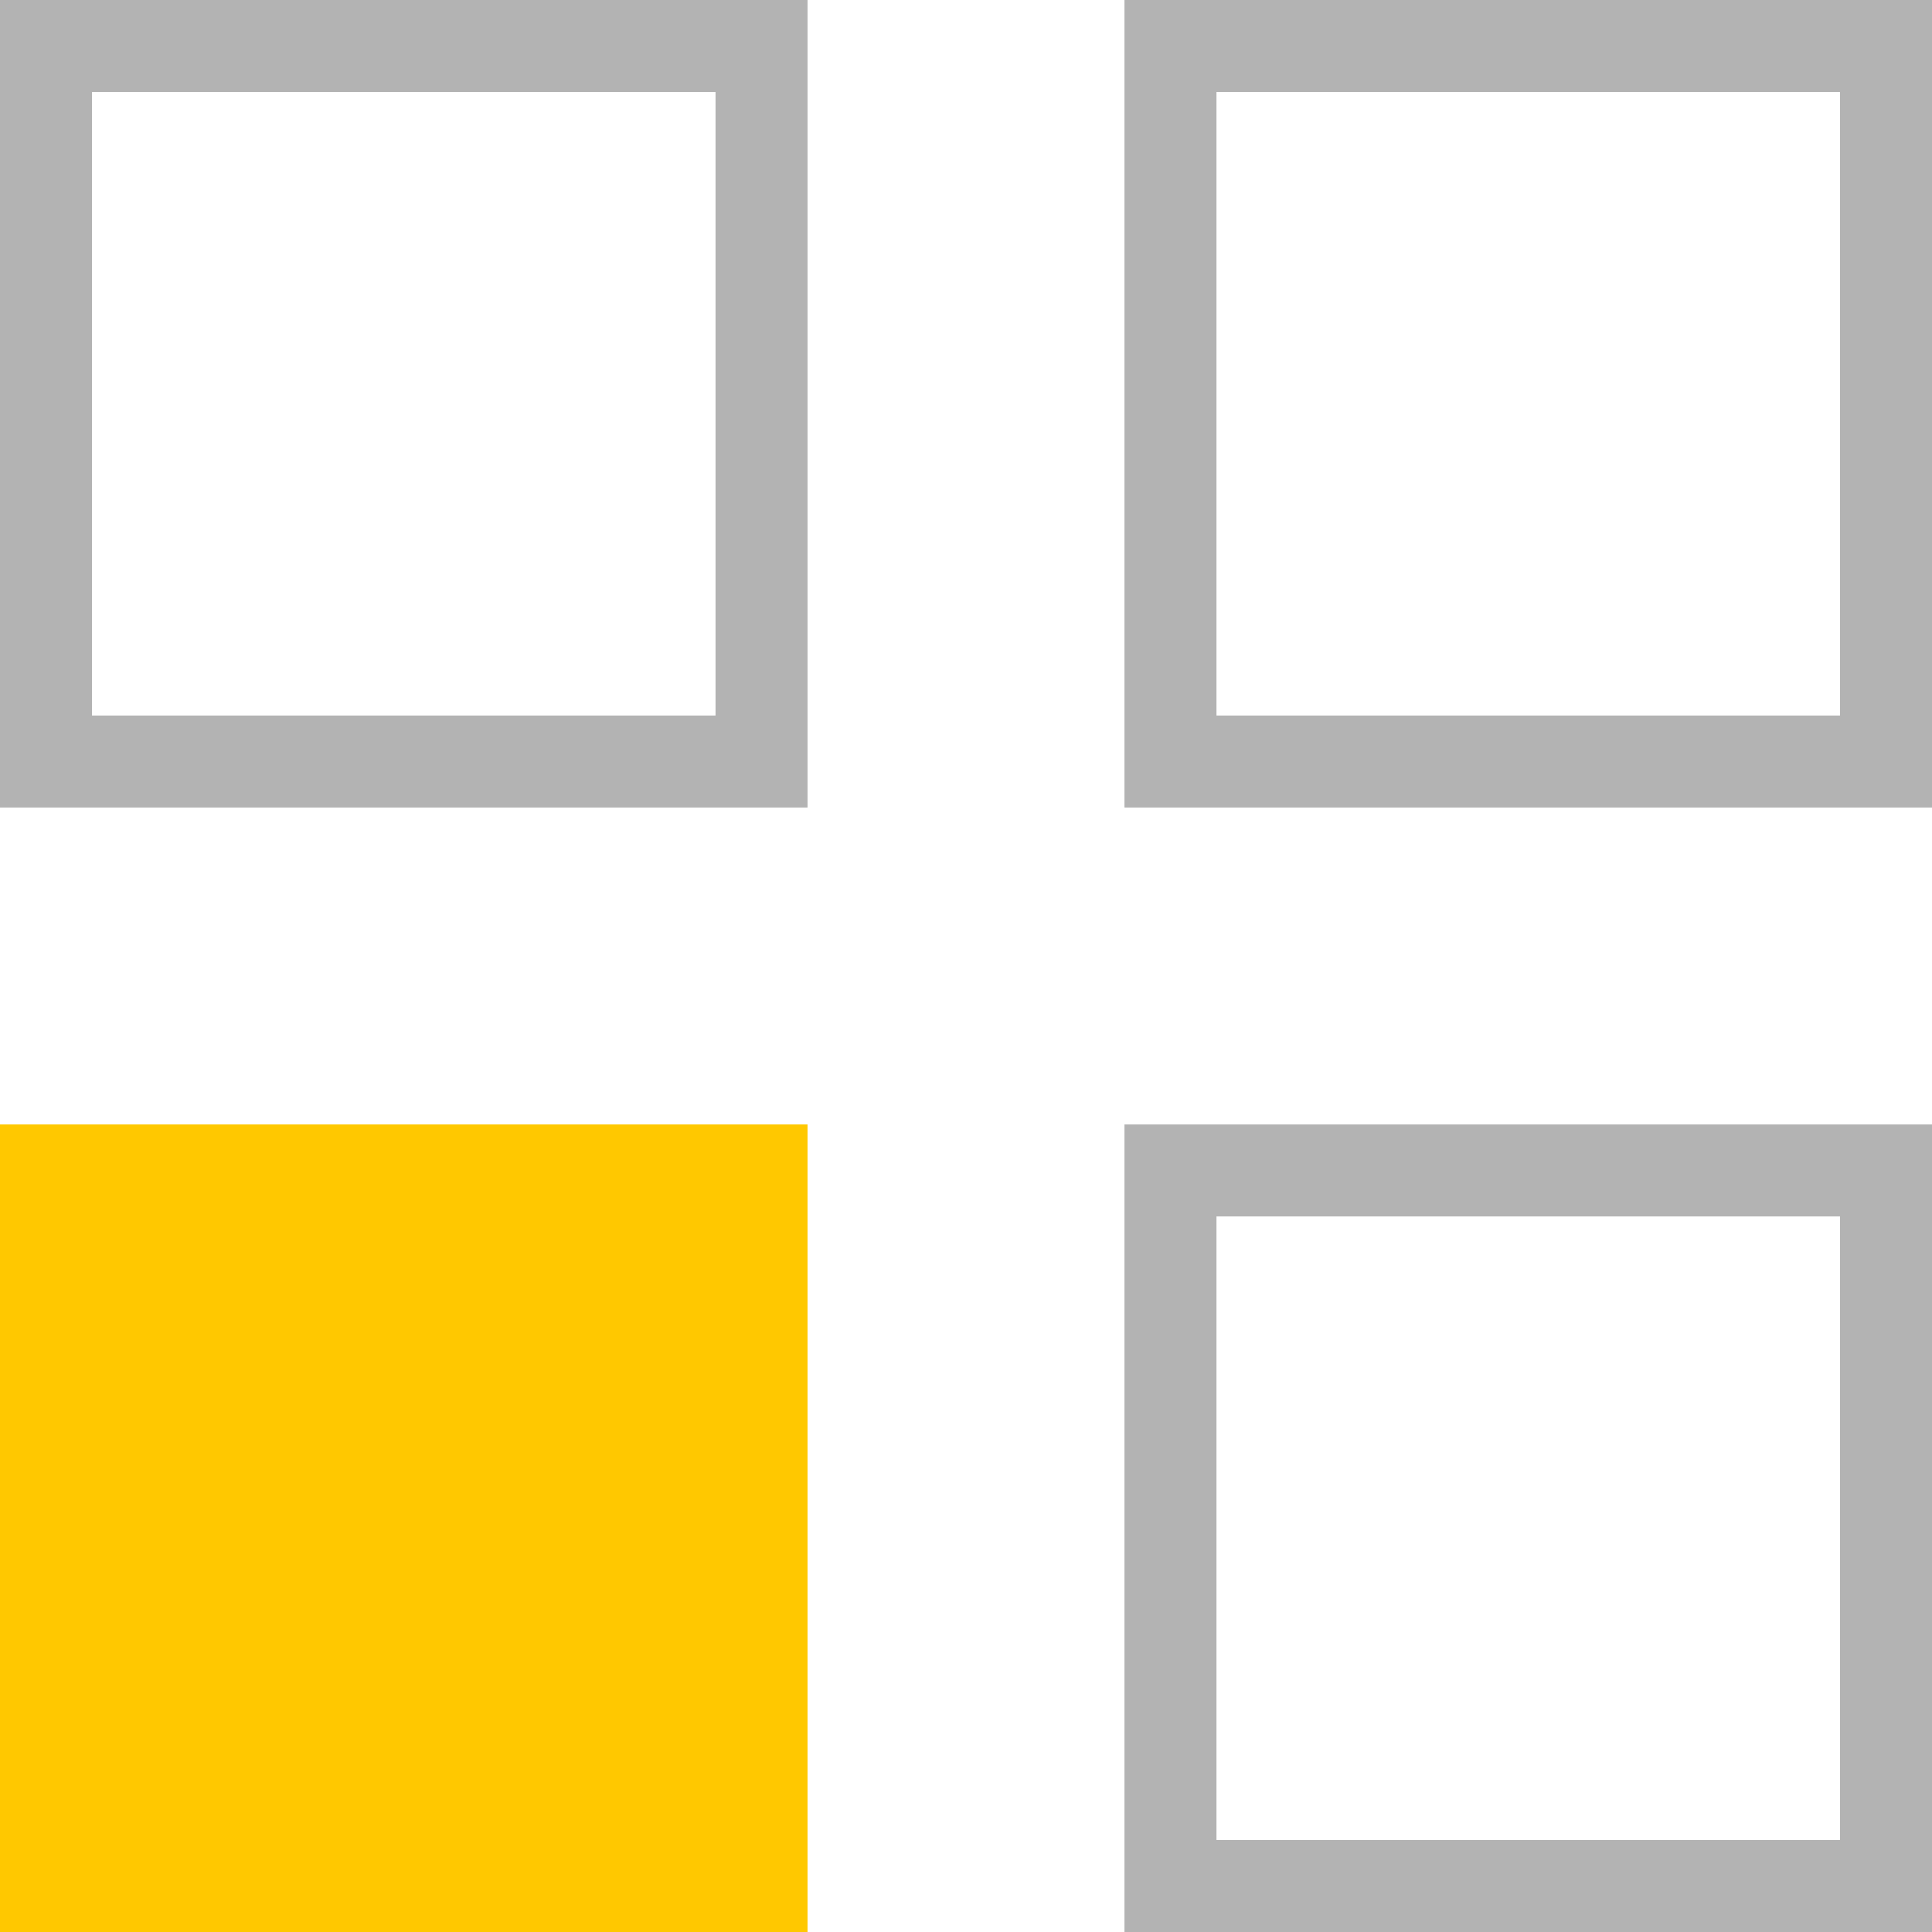
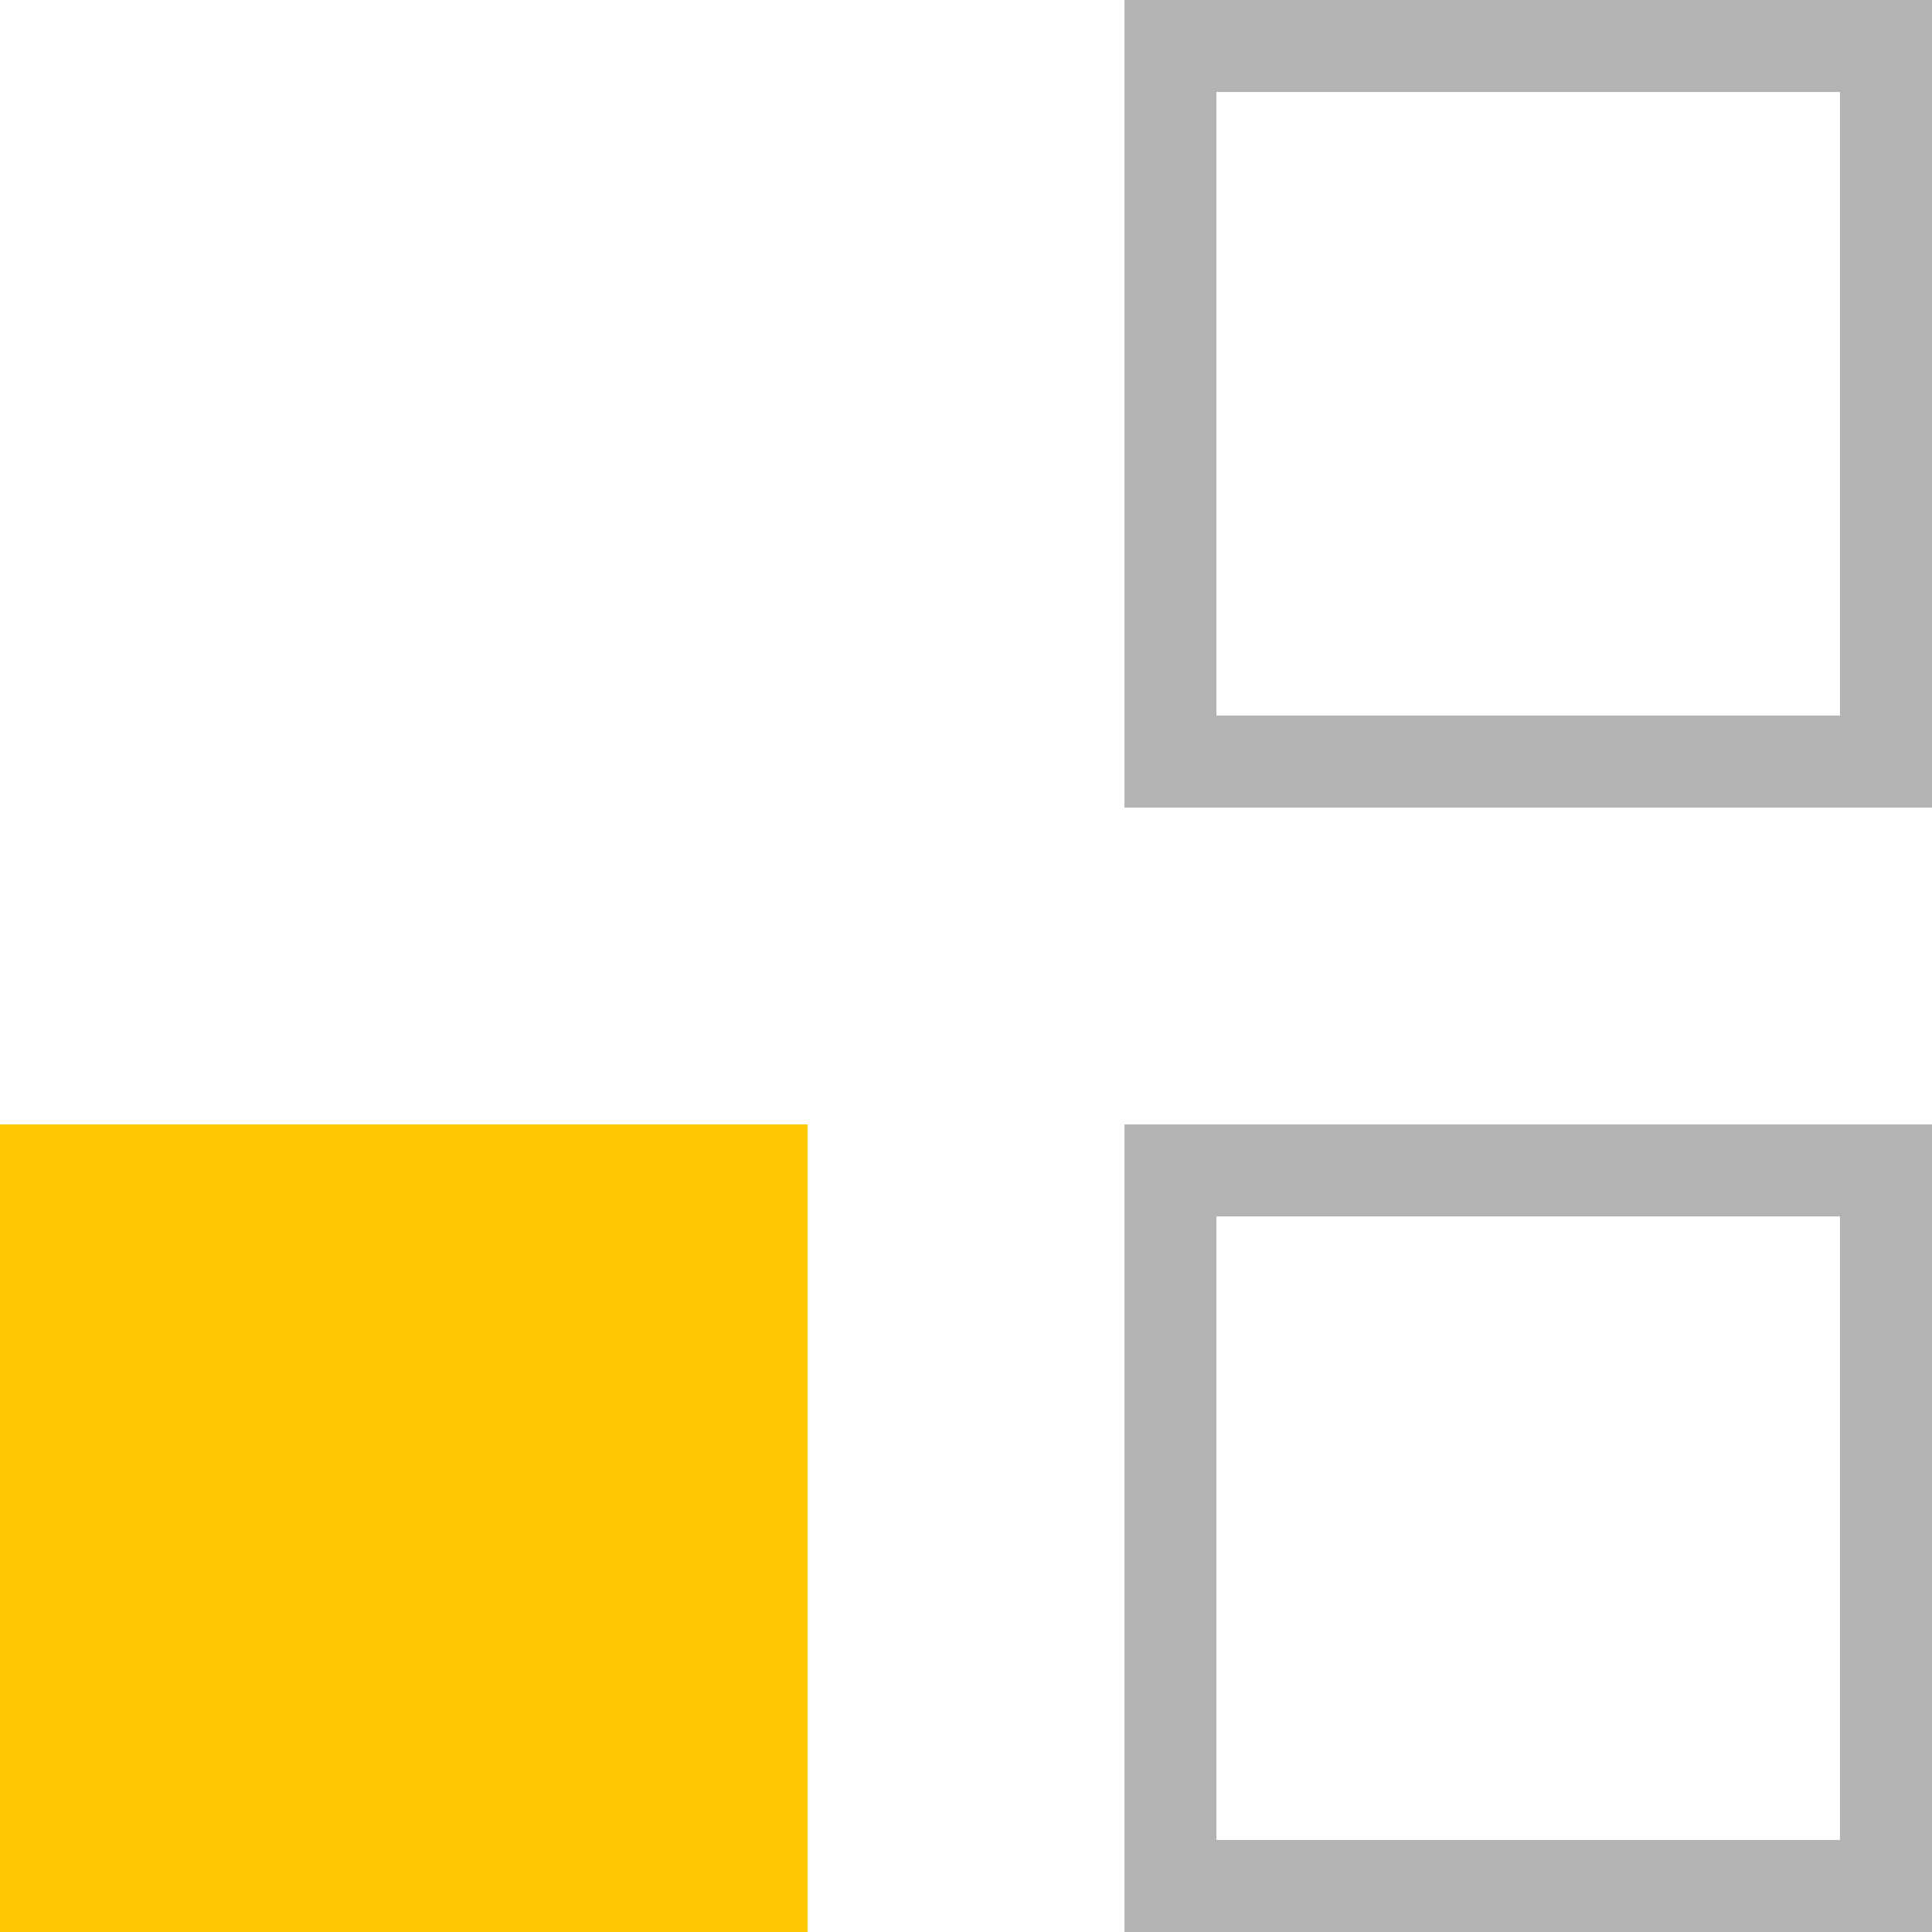
<svg xmlns="http://www.w3.org/2000/svg" width="42" height="42" viewBox="0 0 42 42" fill="none">
-   <path d="M16.555 1H1V16.555H16.555V1Z" stroke="#B3B3B3" stroke-width="2" stroke-linecap="square" />
  <path d="M41 1H25.445V16.555H41V1Z" stroke="#B3B3B3" stroke-width="2" stroke-linecap="square" />
  <path d="M16.555 25.444H1V41H16.555V25.444Z" fill="#FFC800" stroke="#FFC800" stroke-width="2" stroke-linecap="square" />
  <path d="M41 25.444H25.445V41H41V25.444Z" stroke="#B3B3B3" stroke-width="2" stroke-linecap="square" />
</svg>